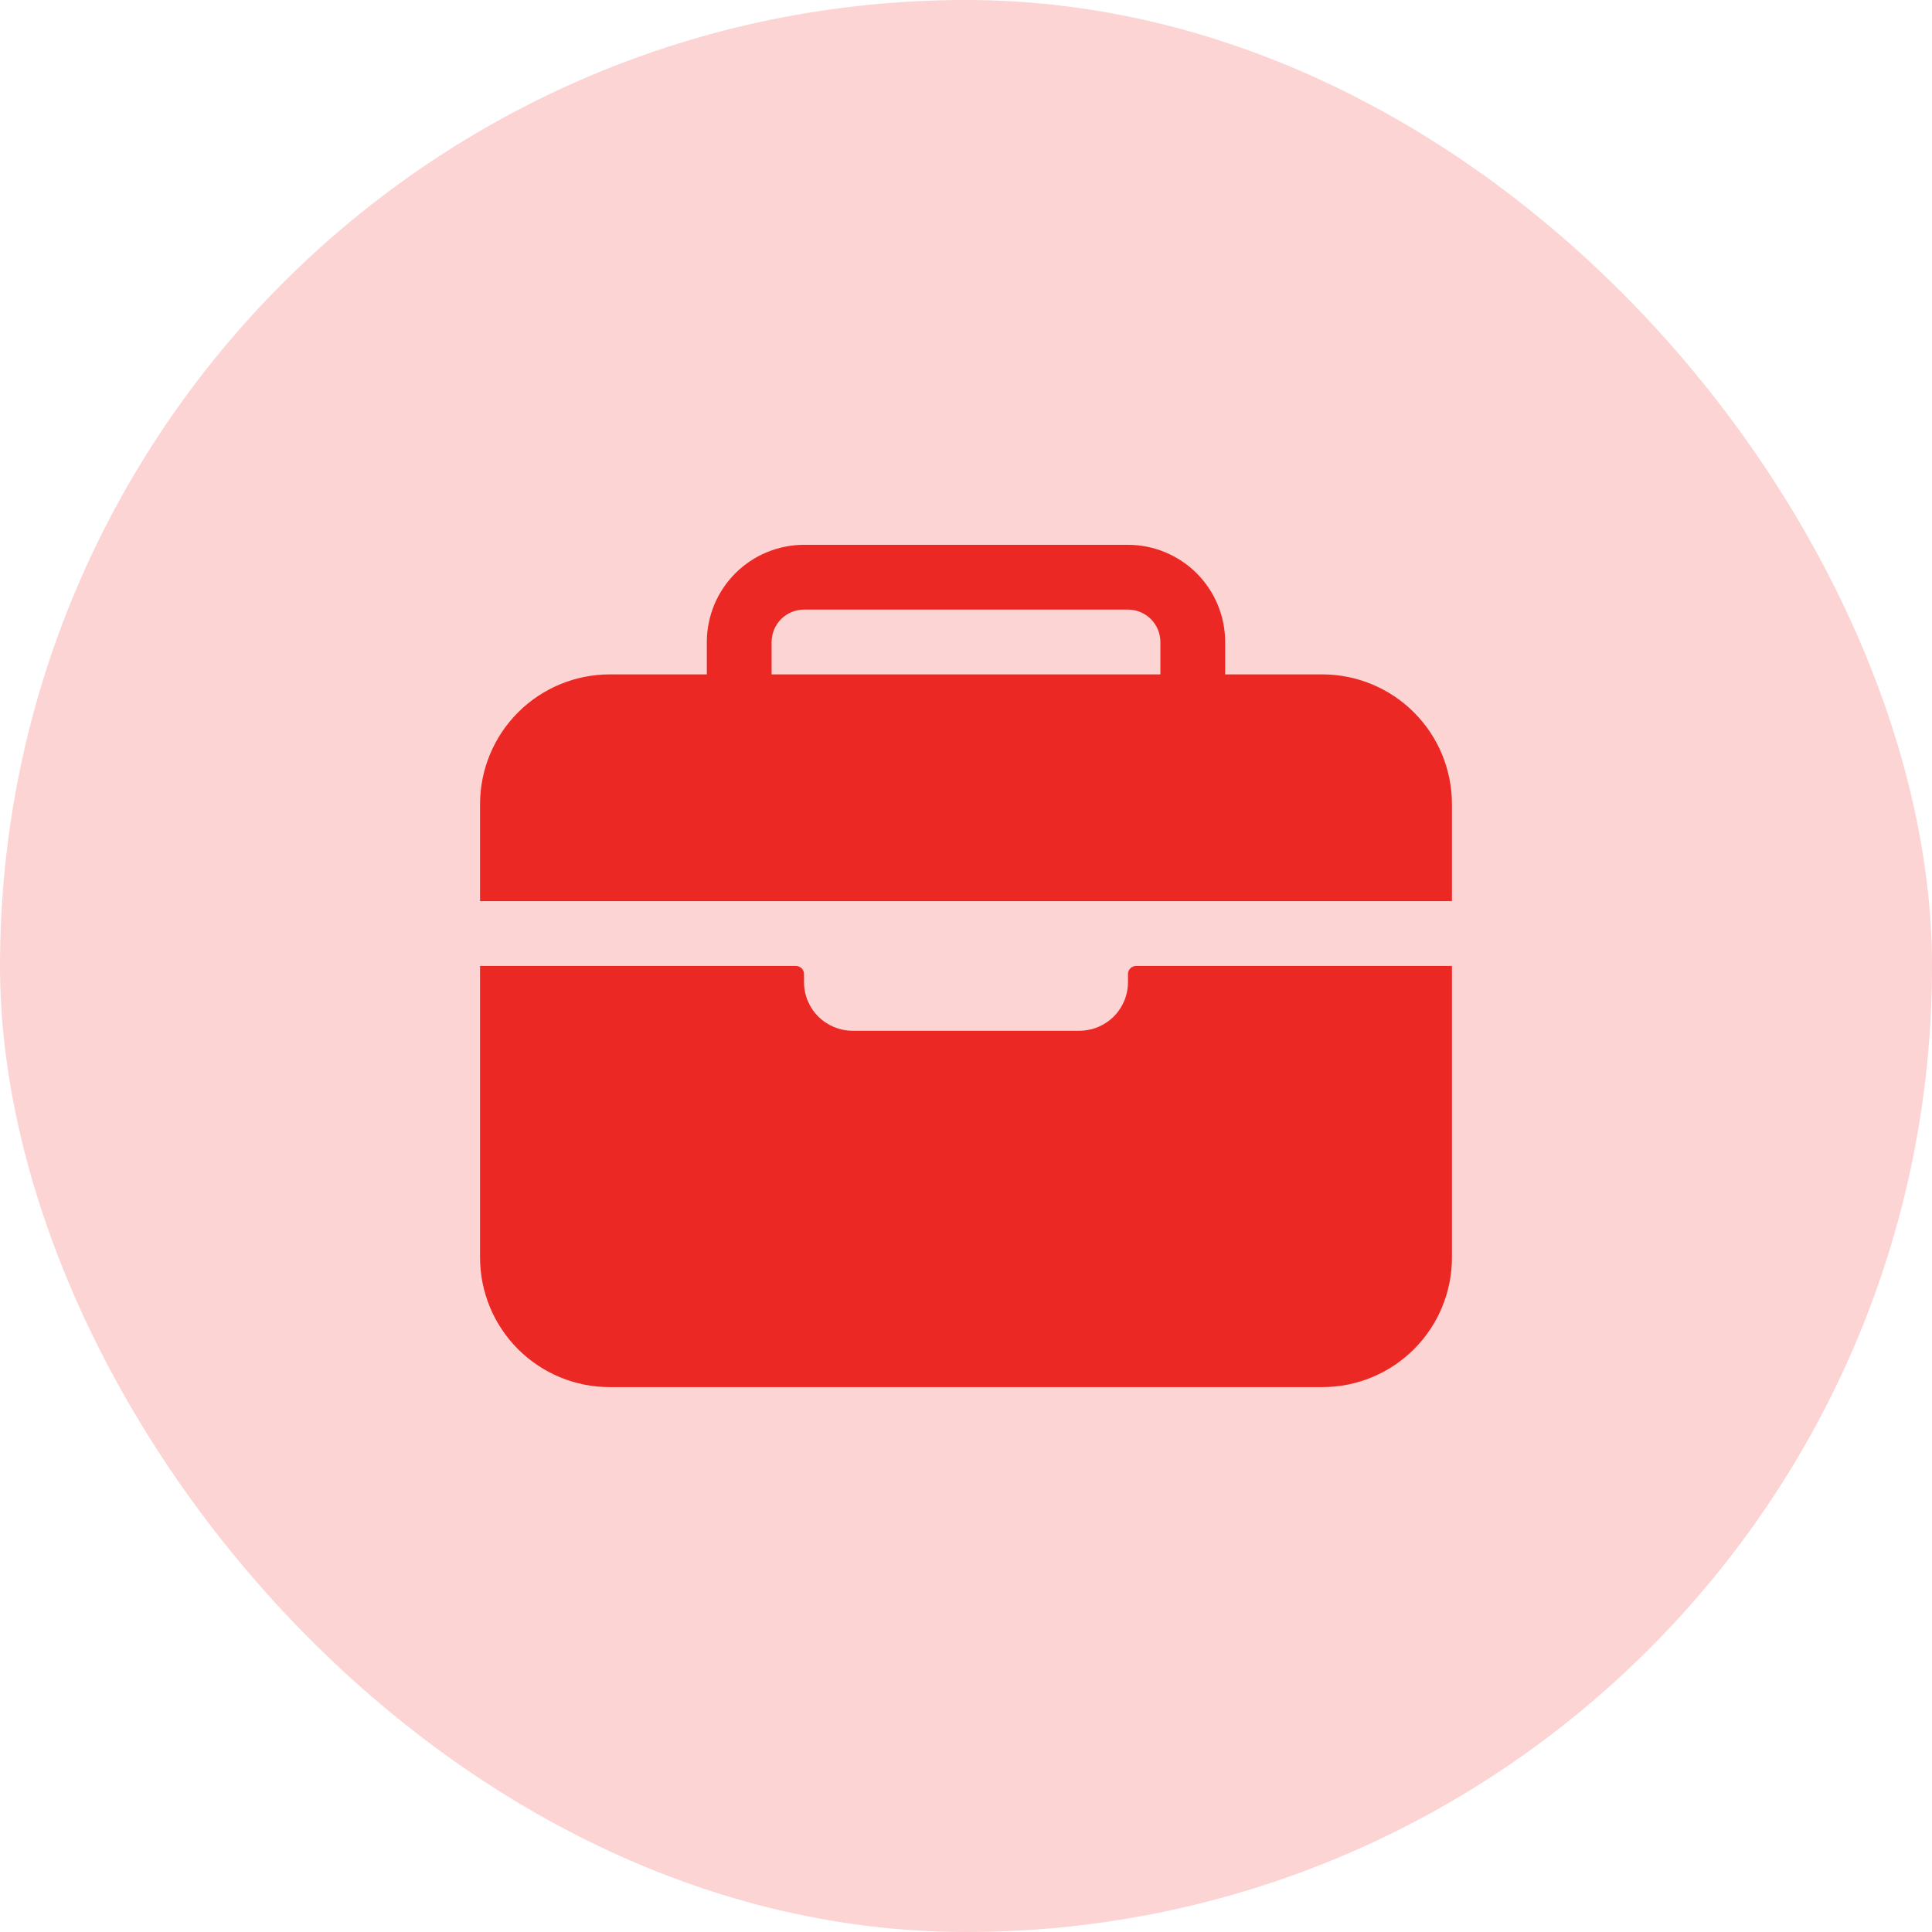
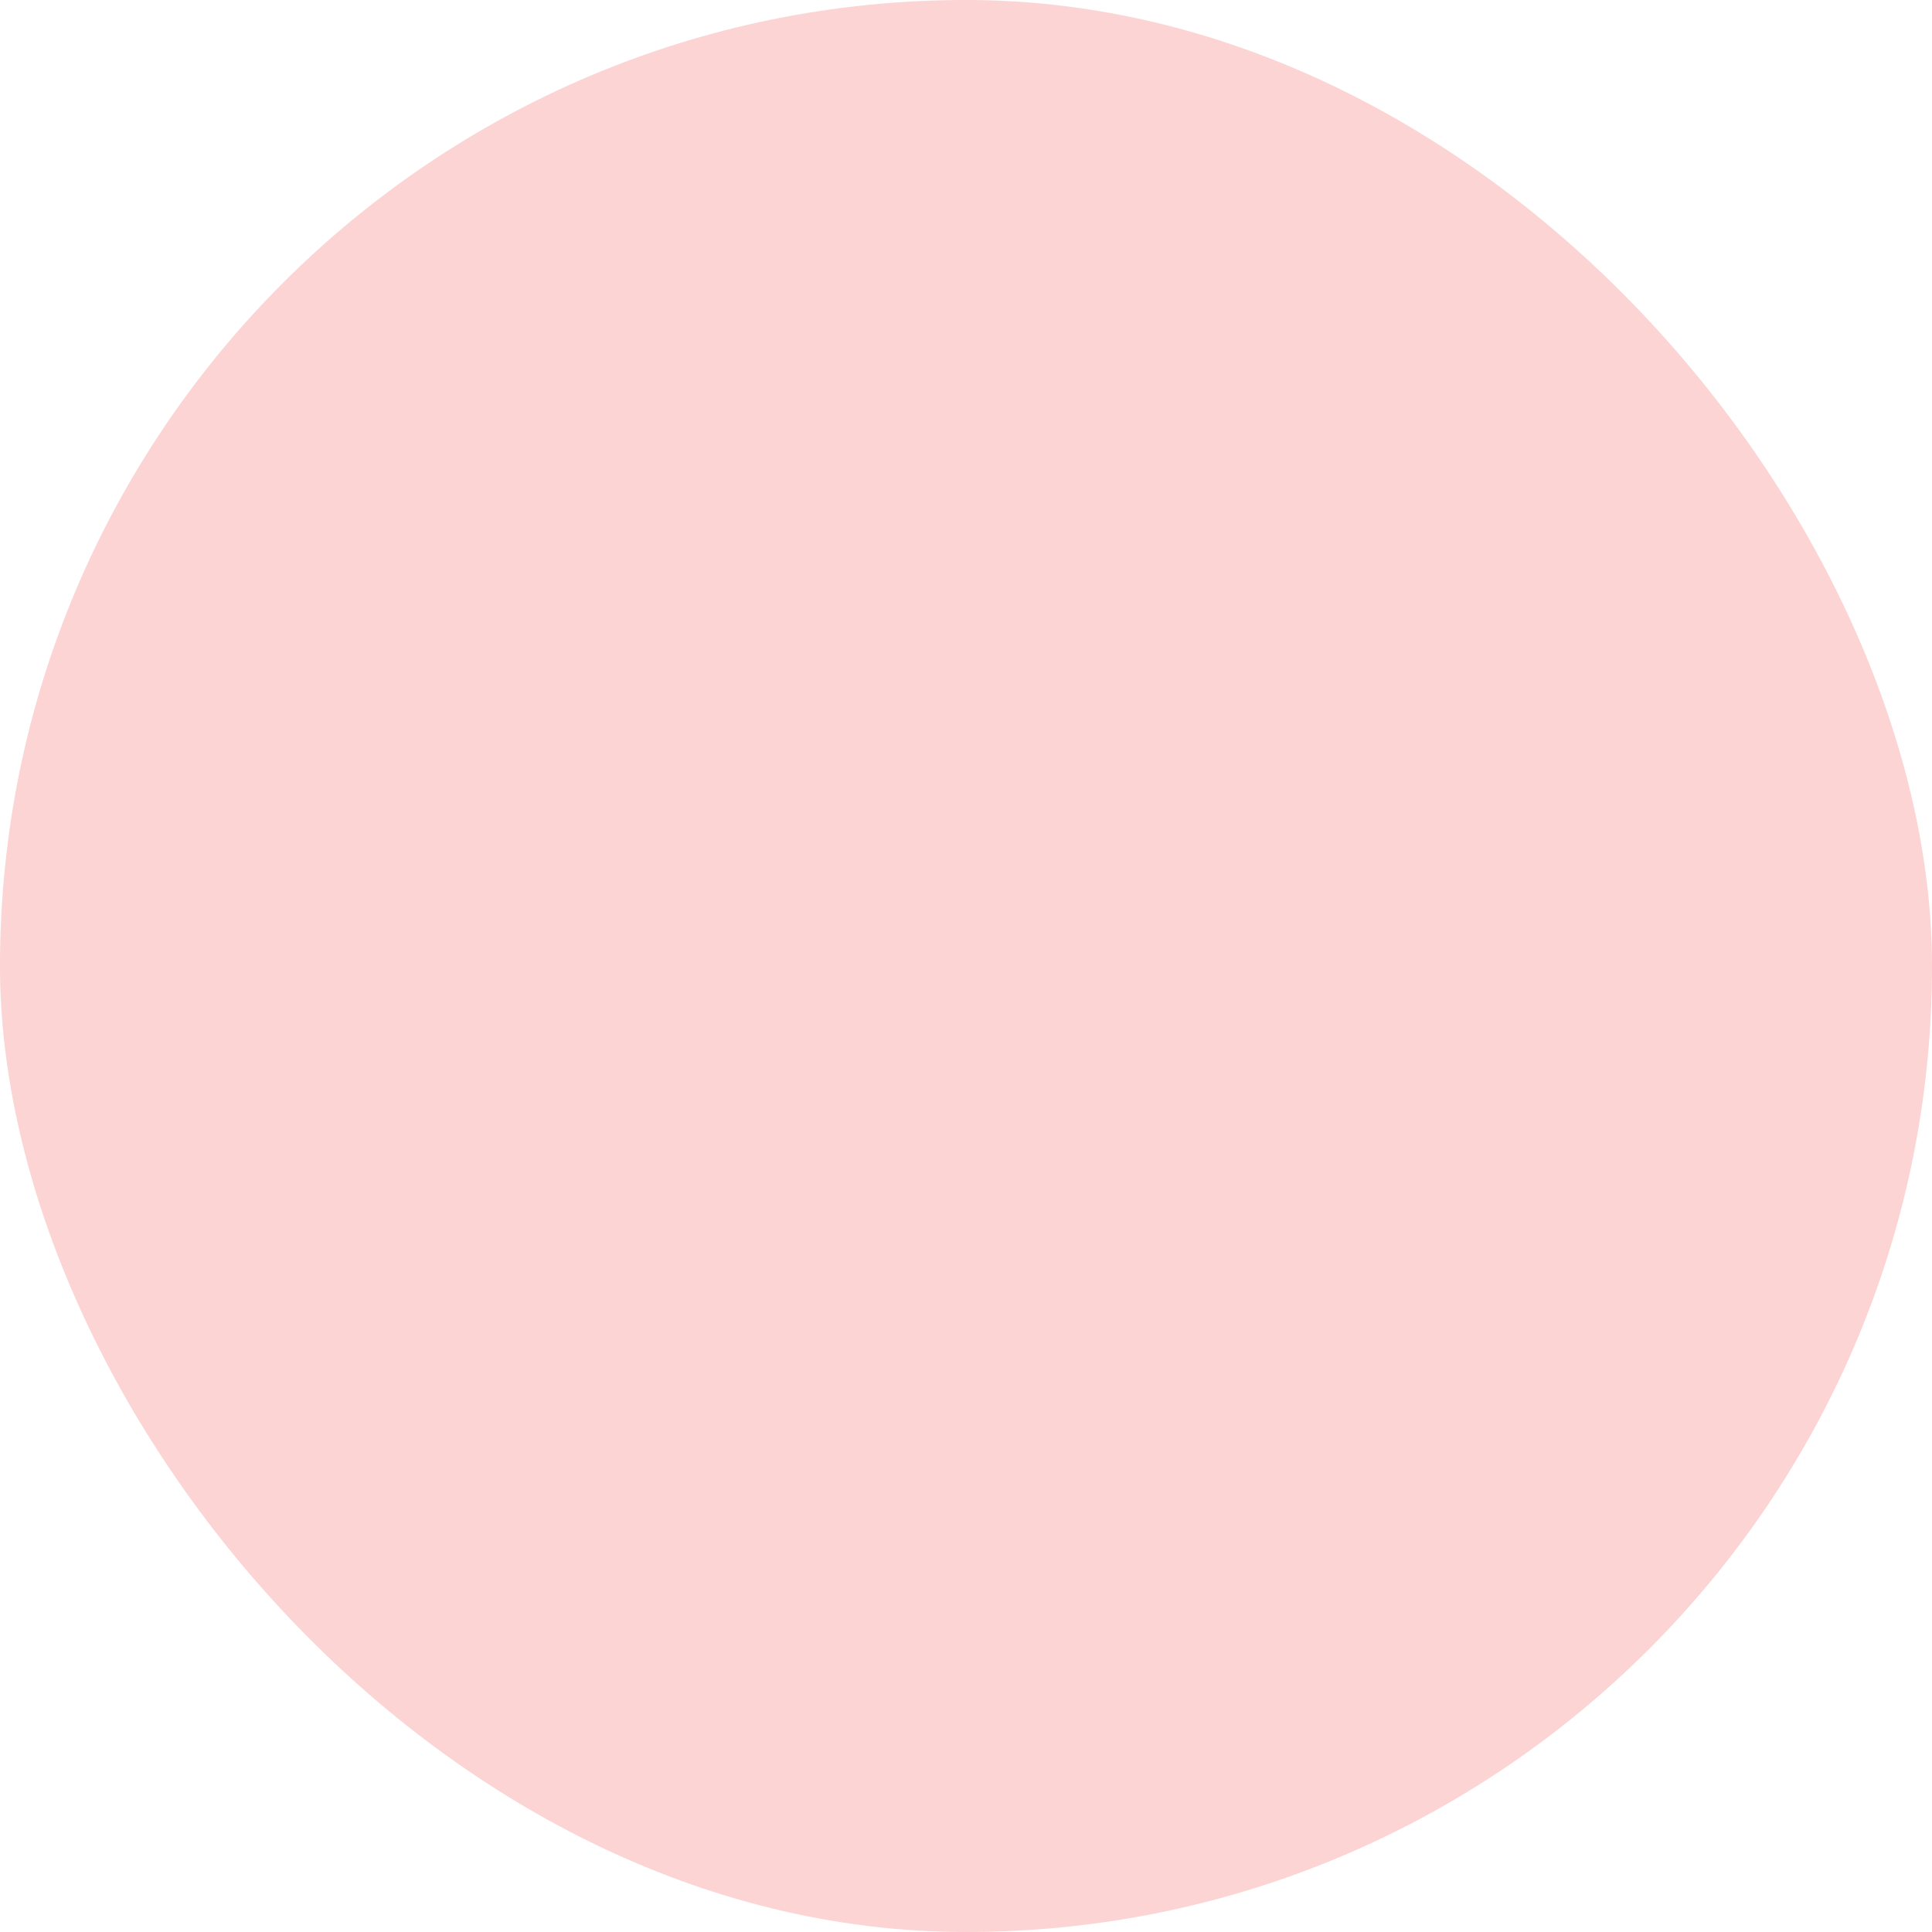
<svg xmlns="http://www.w3.org/2000/svg" width="82" height="82" viewBox="0 0 82 82" fill="none">
  <rect width="82" height="82" rx="41" fill="#EC2825" fill-opacity="0.2" />
-   <path d="M61.625 34.123C61.623 32.665 61.044 31.267 60.012 30.236C58.981 29.205 57.583 28.625 56.125 28.623H52V27.248C51.999 26.155 51.564 25.106 50.791 24.333C50.017 23.56 48.969 23.125 47.875 23.123H34.125C33.031 23.125 31.983 23.56 31.209 24.333C30.436 25.106 30.001 26.155 30 27.248V28.623H25.875C24.417 28.625 23.019 29.205 21.988 30.236C20.957 31.267 20.377 32.665 20.375 34.123V38.248H61.625V34.123ZM49.25 28.623H32.75V27.248C32.75 26.884 32.895 26.534 33.153 26.276C33.411 26.018 33.76 25.873 34.125 25.873H47.875C48.24 25.873 48.589 26.018 48.847 26.276C49.105 26.534 49.25 26.884 49.25 27.248V28.623ZM47.875 41.686C47.875 42.233 47.658 42.758 47.271 43.144C46.884 43.531 46.359 43.748 45.812 43.748H36.188C35.641 43.748 35.116 43.531 34.729 43.144C34.342 42.758 34.125 42.233 34.125 41.686V41.342C34.125 41.251 34.089 41.164 34.024 41.099C33.96 41.035 33.872 40.998 33.781 40.998H20.375V53.373C20.375 54.832 20.954 56.231 21.986 57.263C23.017 58.294 24.416 58.873 25.875 58.873H56.125C57.584 58.873 58.983 58.294 60.014 57.263C61.046 56.231 61.625 54.832 61.625 53.373V40.998H48.219C48.128 40.998 48.04 41.035 47.976 41.099C47.911 41.164 47.875 41.251 47.875 41.342V41.686Z" fill="#EC2825" />
</svg>